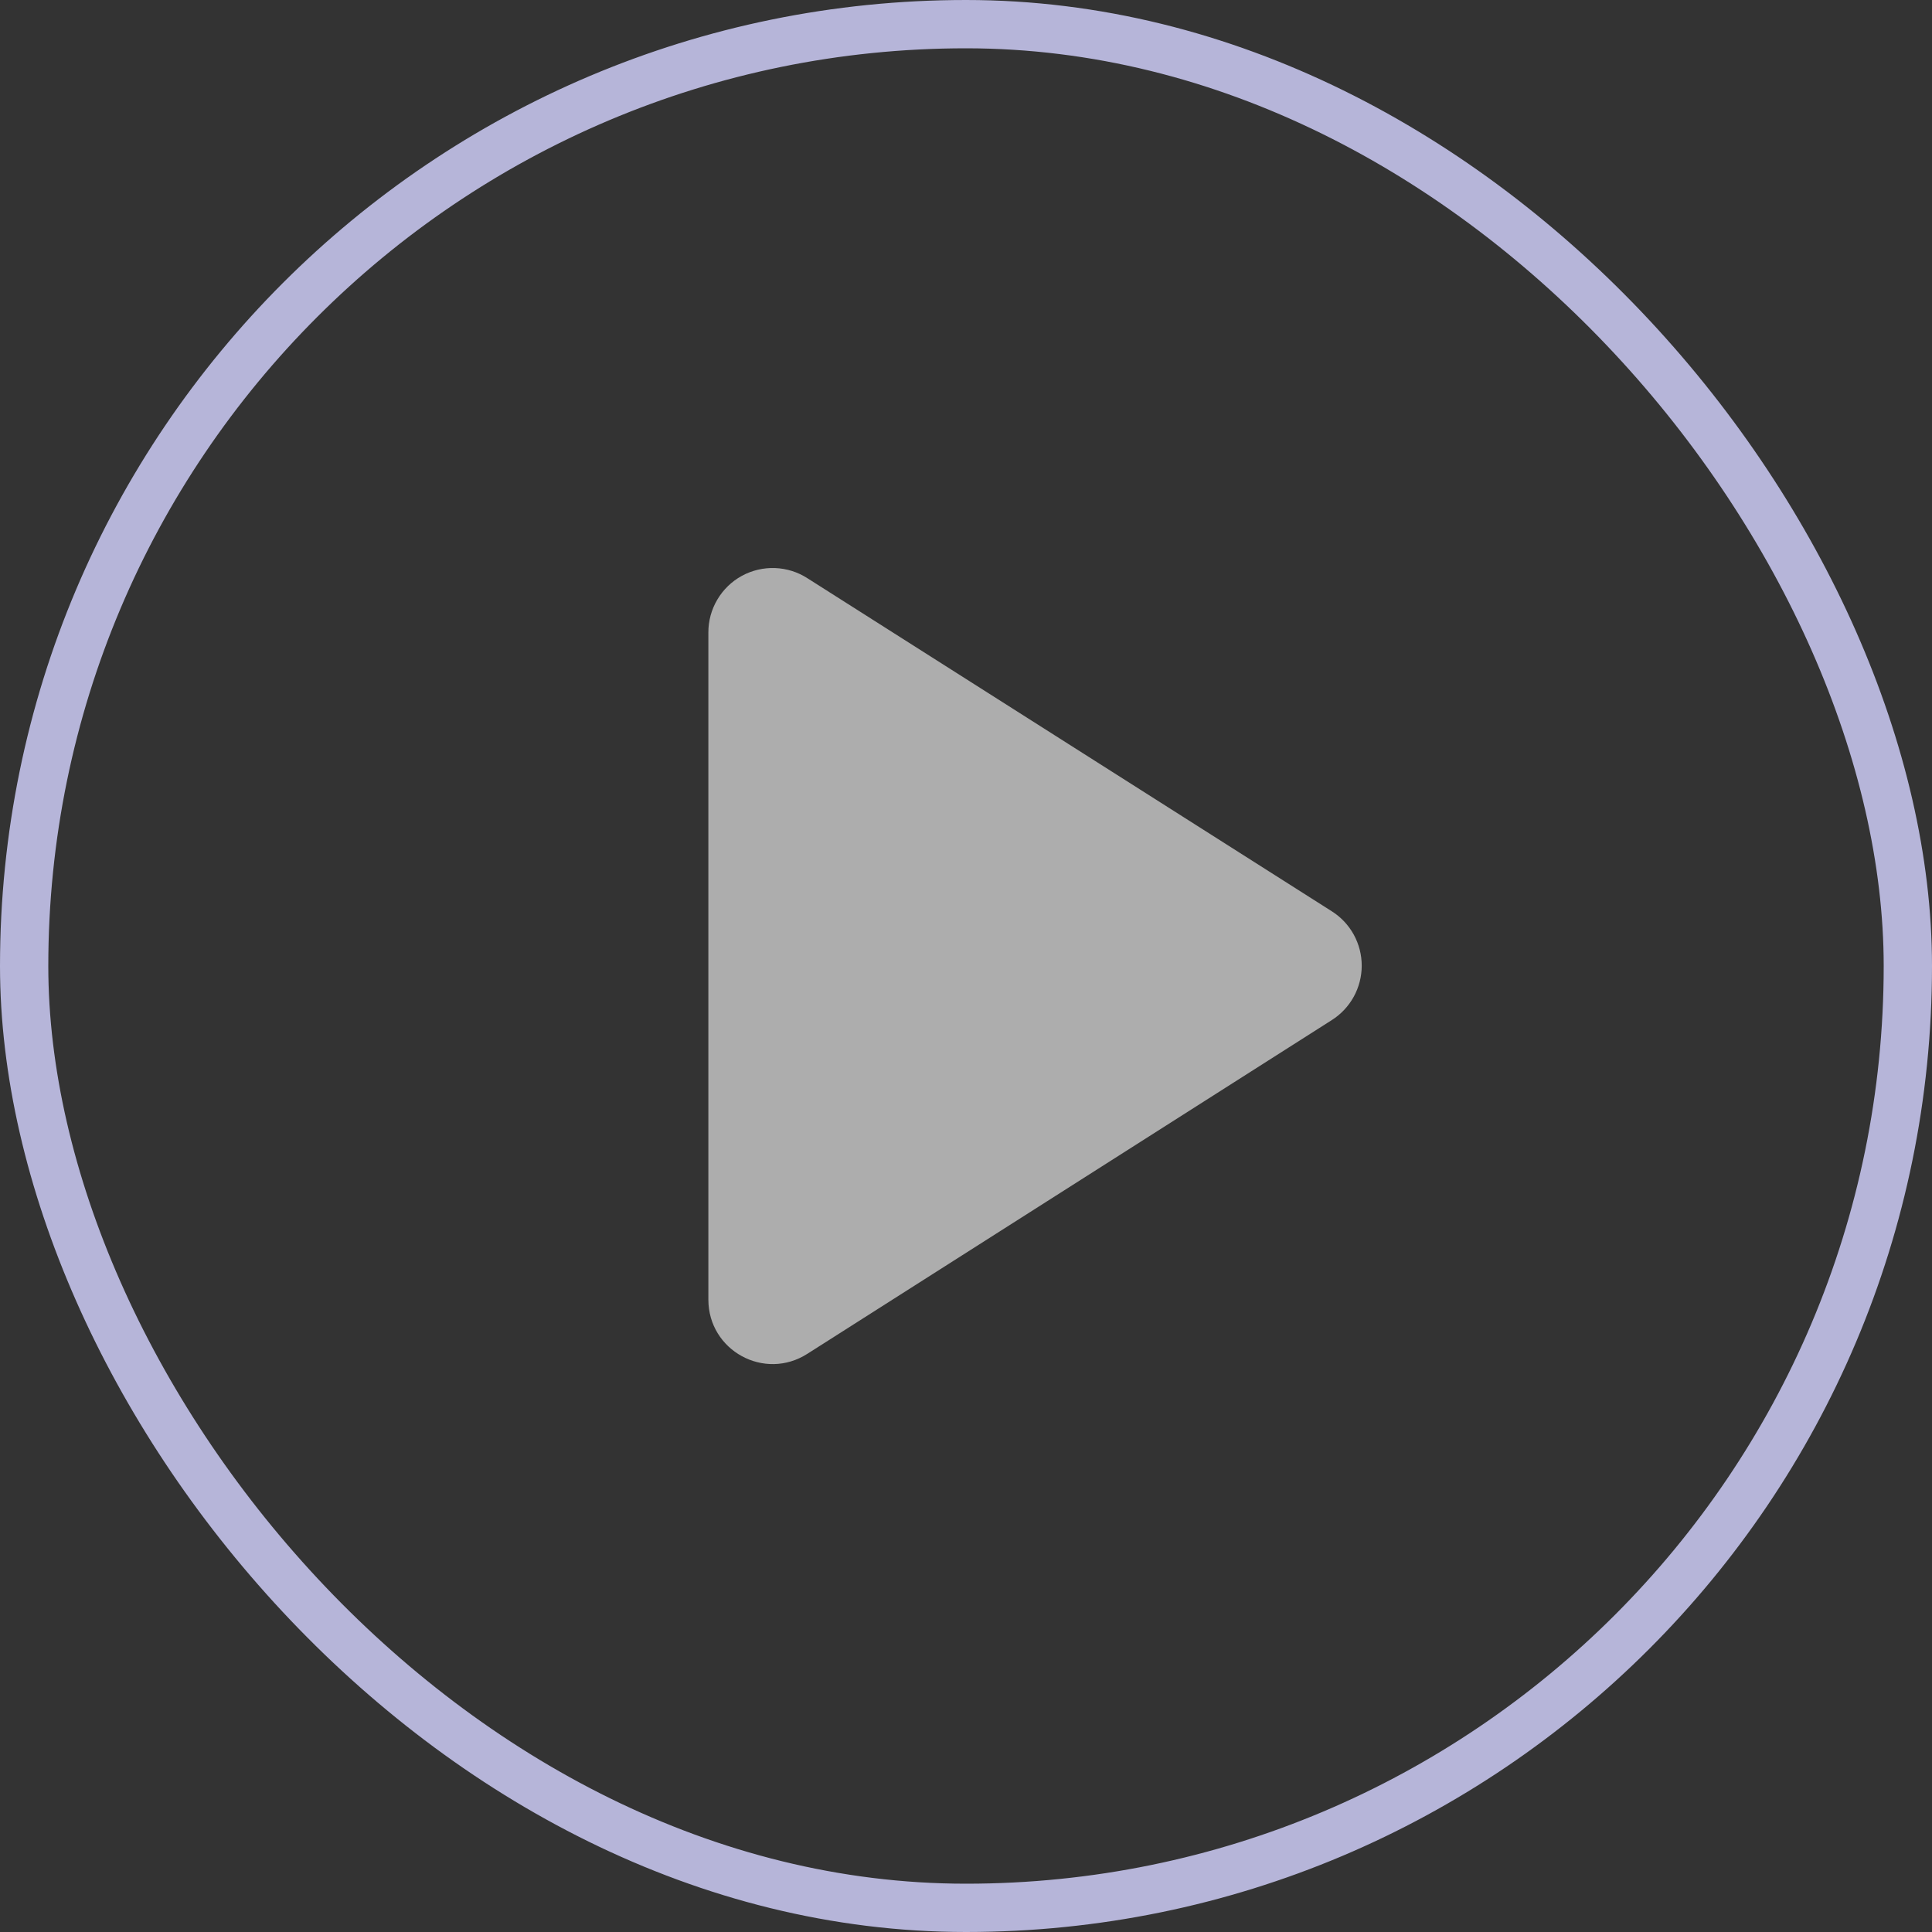
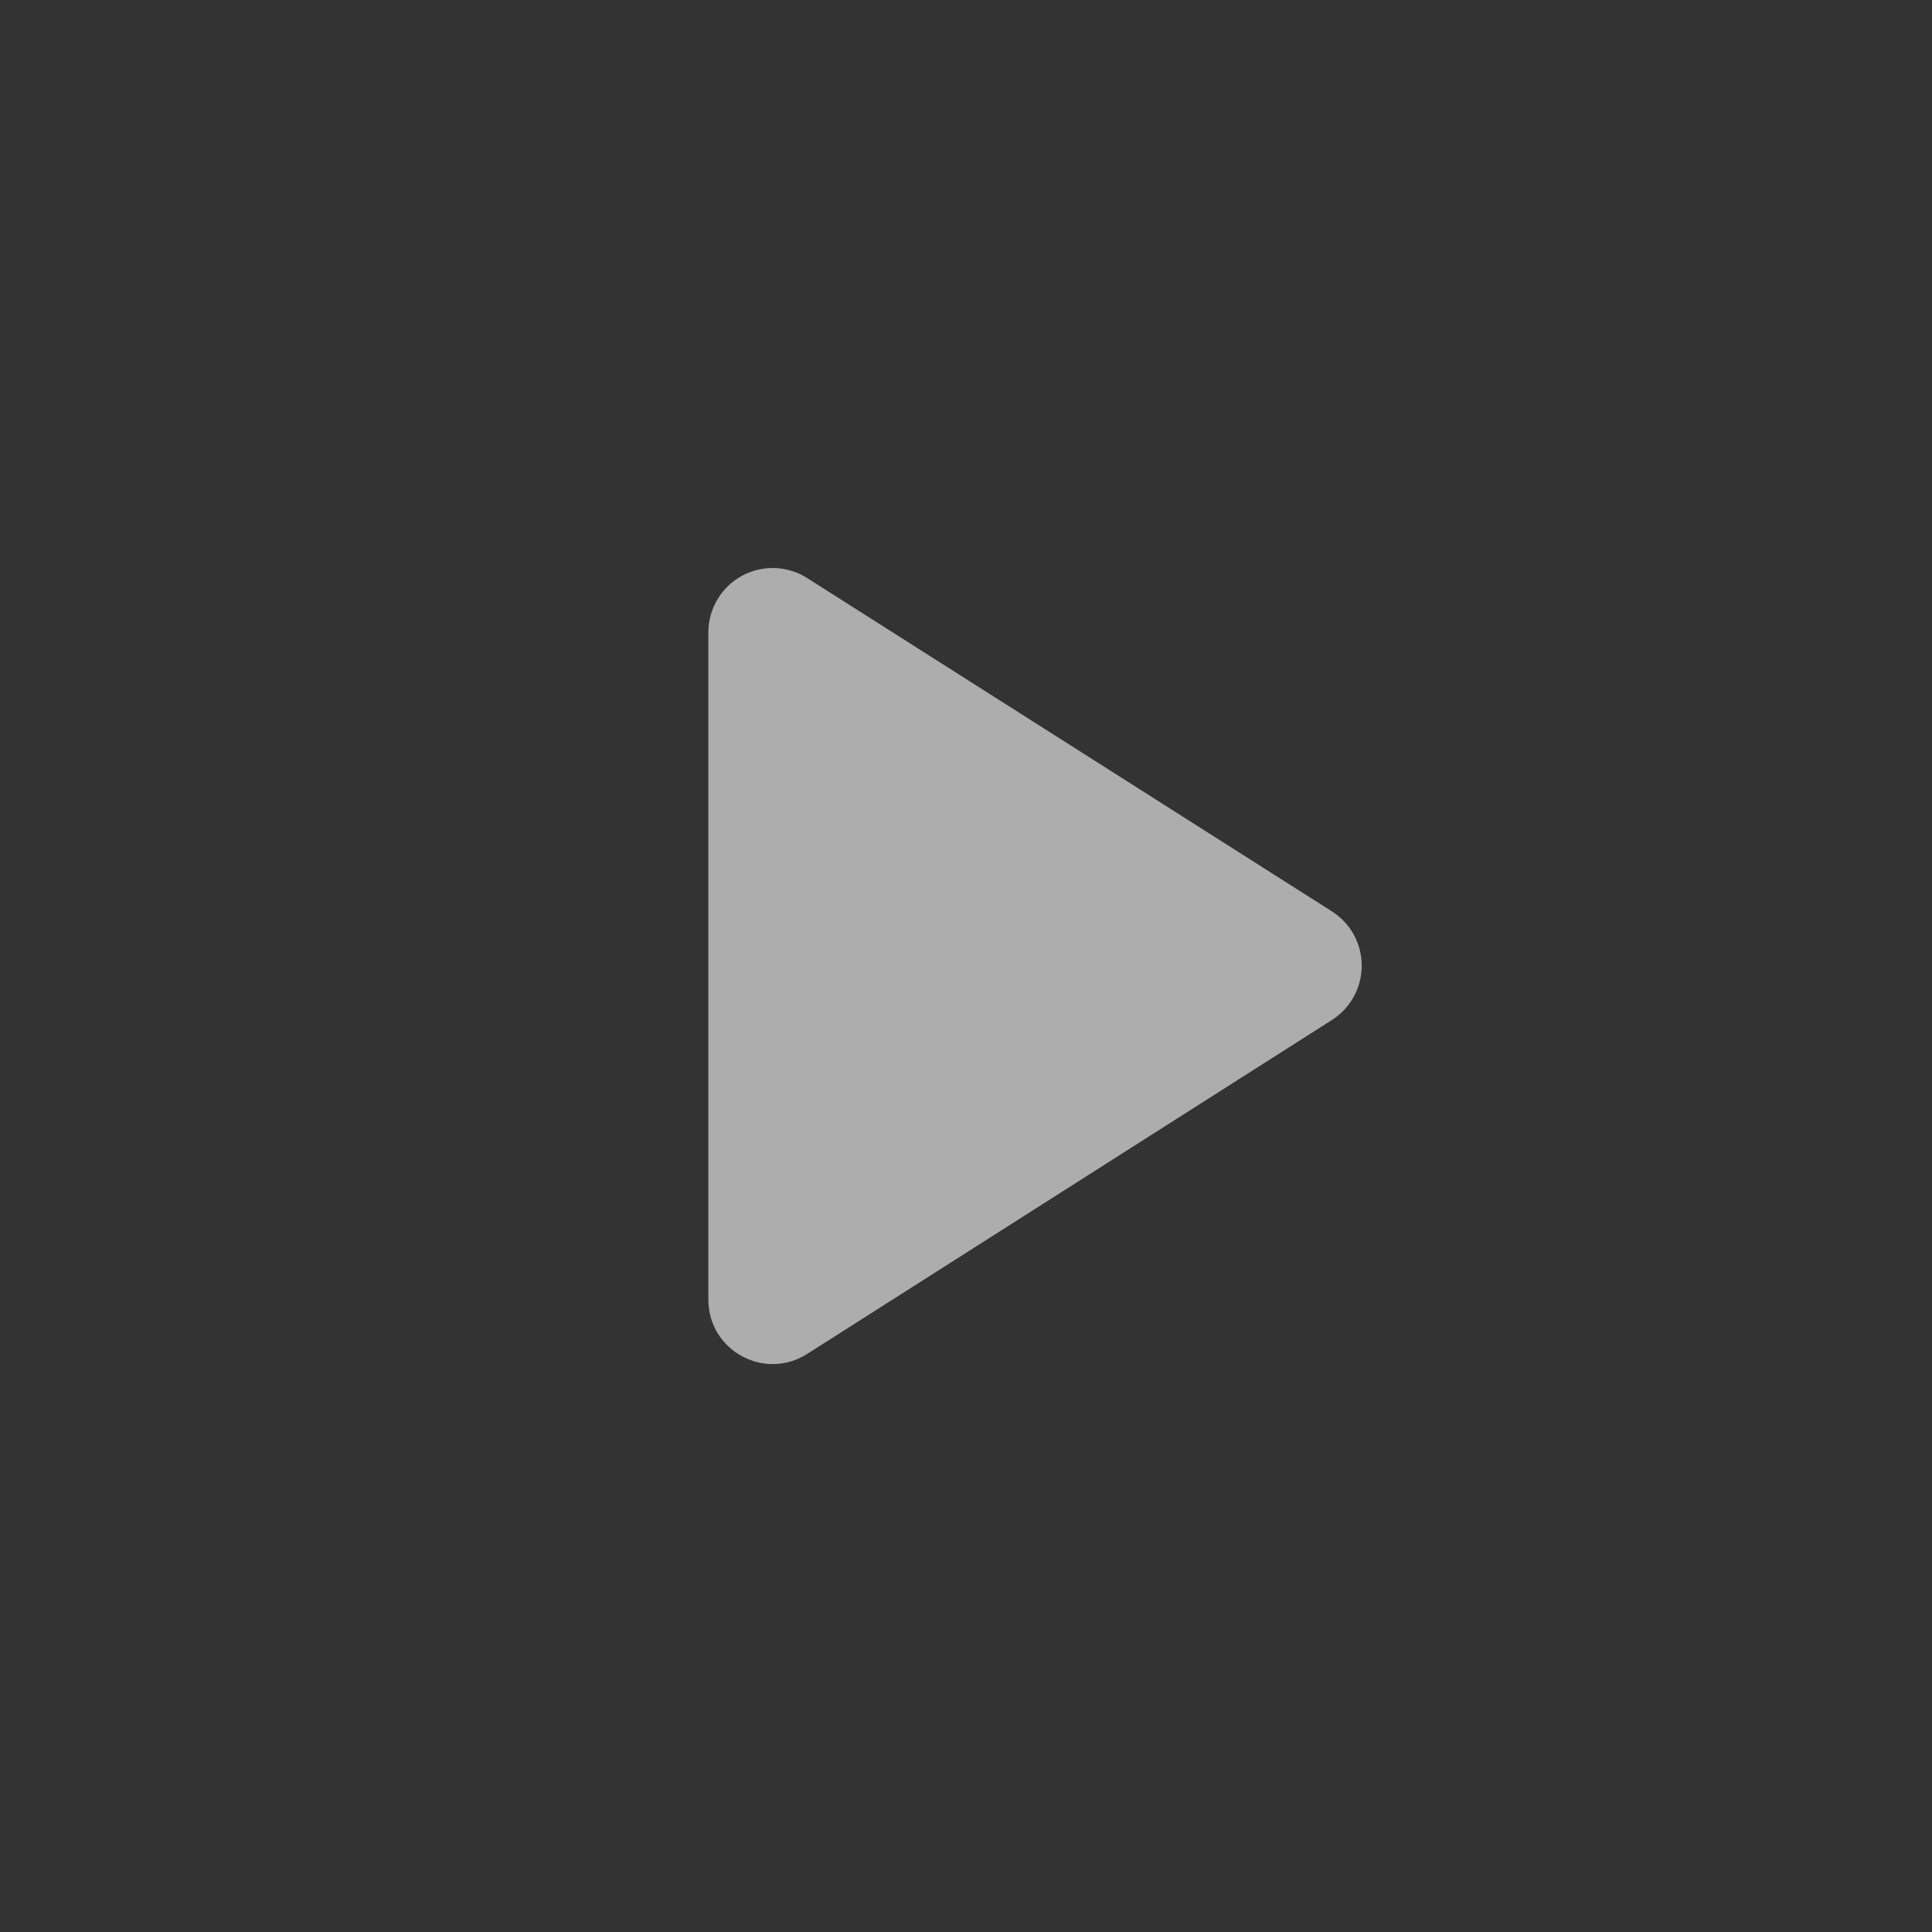
<svg xmlns="http://www.w3.org/2000/svg" width="40" height="40" viewBox="0 0 40 40" fill="none">
  <rect x="0" y="0" width="40" height="40" fill="#333333" stroke="none" />
-   <rect x="0.5" y="0.5" width="39" height="39" rx="19.5" stroke="#B6B5D9" />
  <path d="M14.666 13.093V26.907C14.666 27.96 15.826 28.6 16.719 28.027L27.573 21.12C27.763 21 27.919 20.833 28.028 20.636C28.136 20.439 28.193 20.218 28.193 19.993C28.193 19.768 28.136 19.547 28.028 19.35C27.919 19.153 27.763 18.987 27.573 18.867L16.719 11.973C16.518 11.843 16.286 11.77 16.046 11.761C15.807 11.752 15.57 11.808 15.36 11.922C15.149 12.037 14.974 12.207 14.852 12.413C14.73 12.619 14.665 12.854 14.666 13.093Z" fill="white" fill-opacity="0.6" />
</svg>